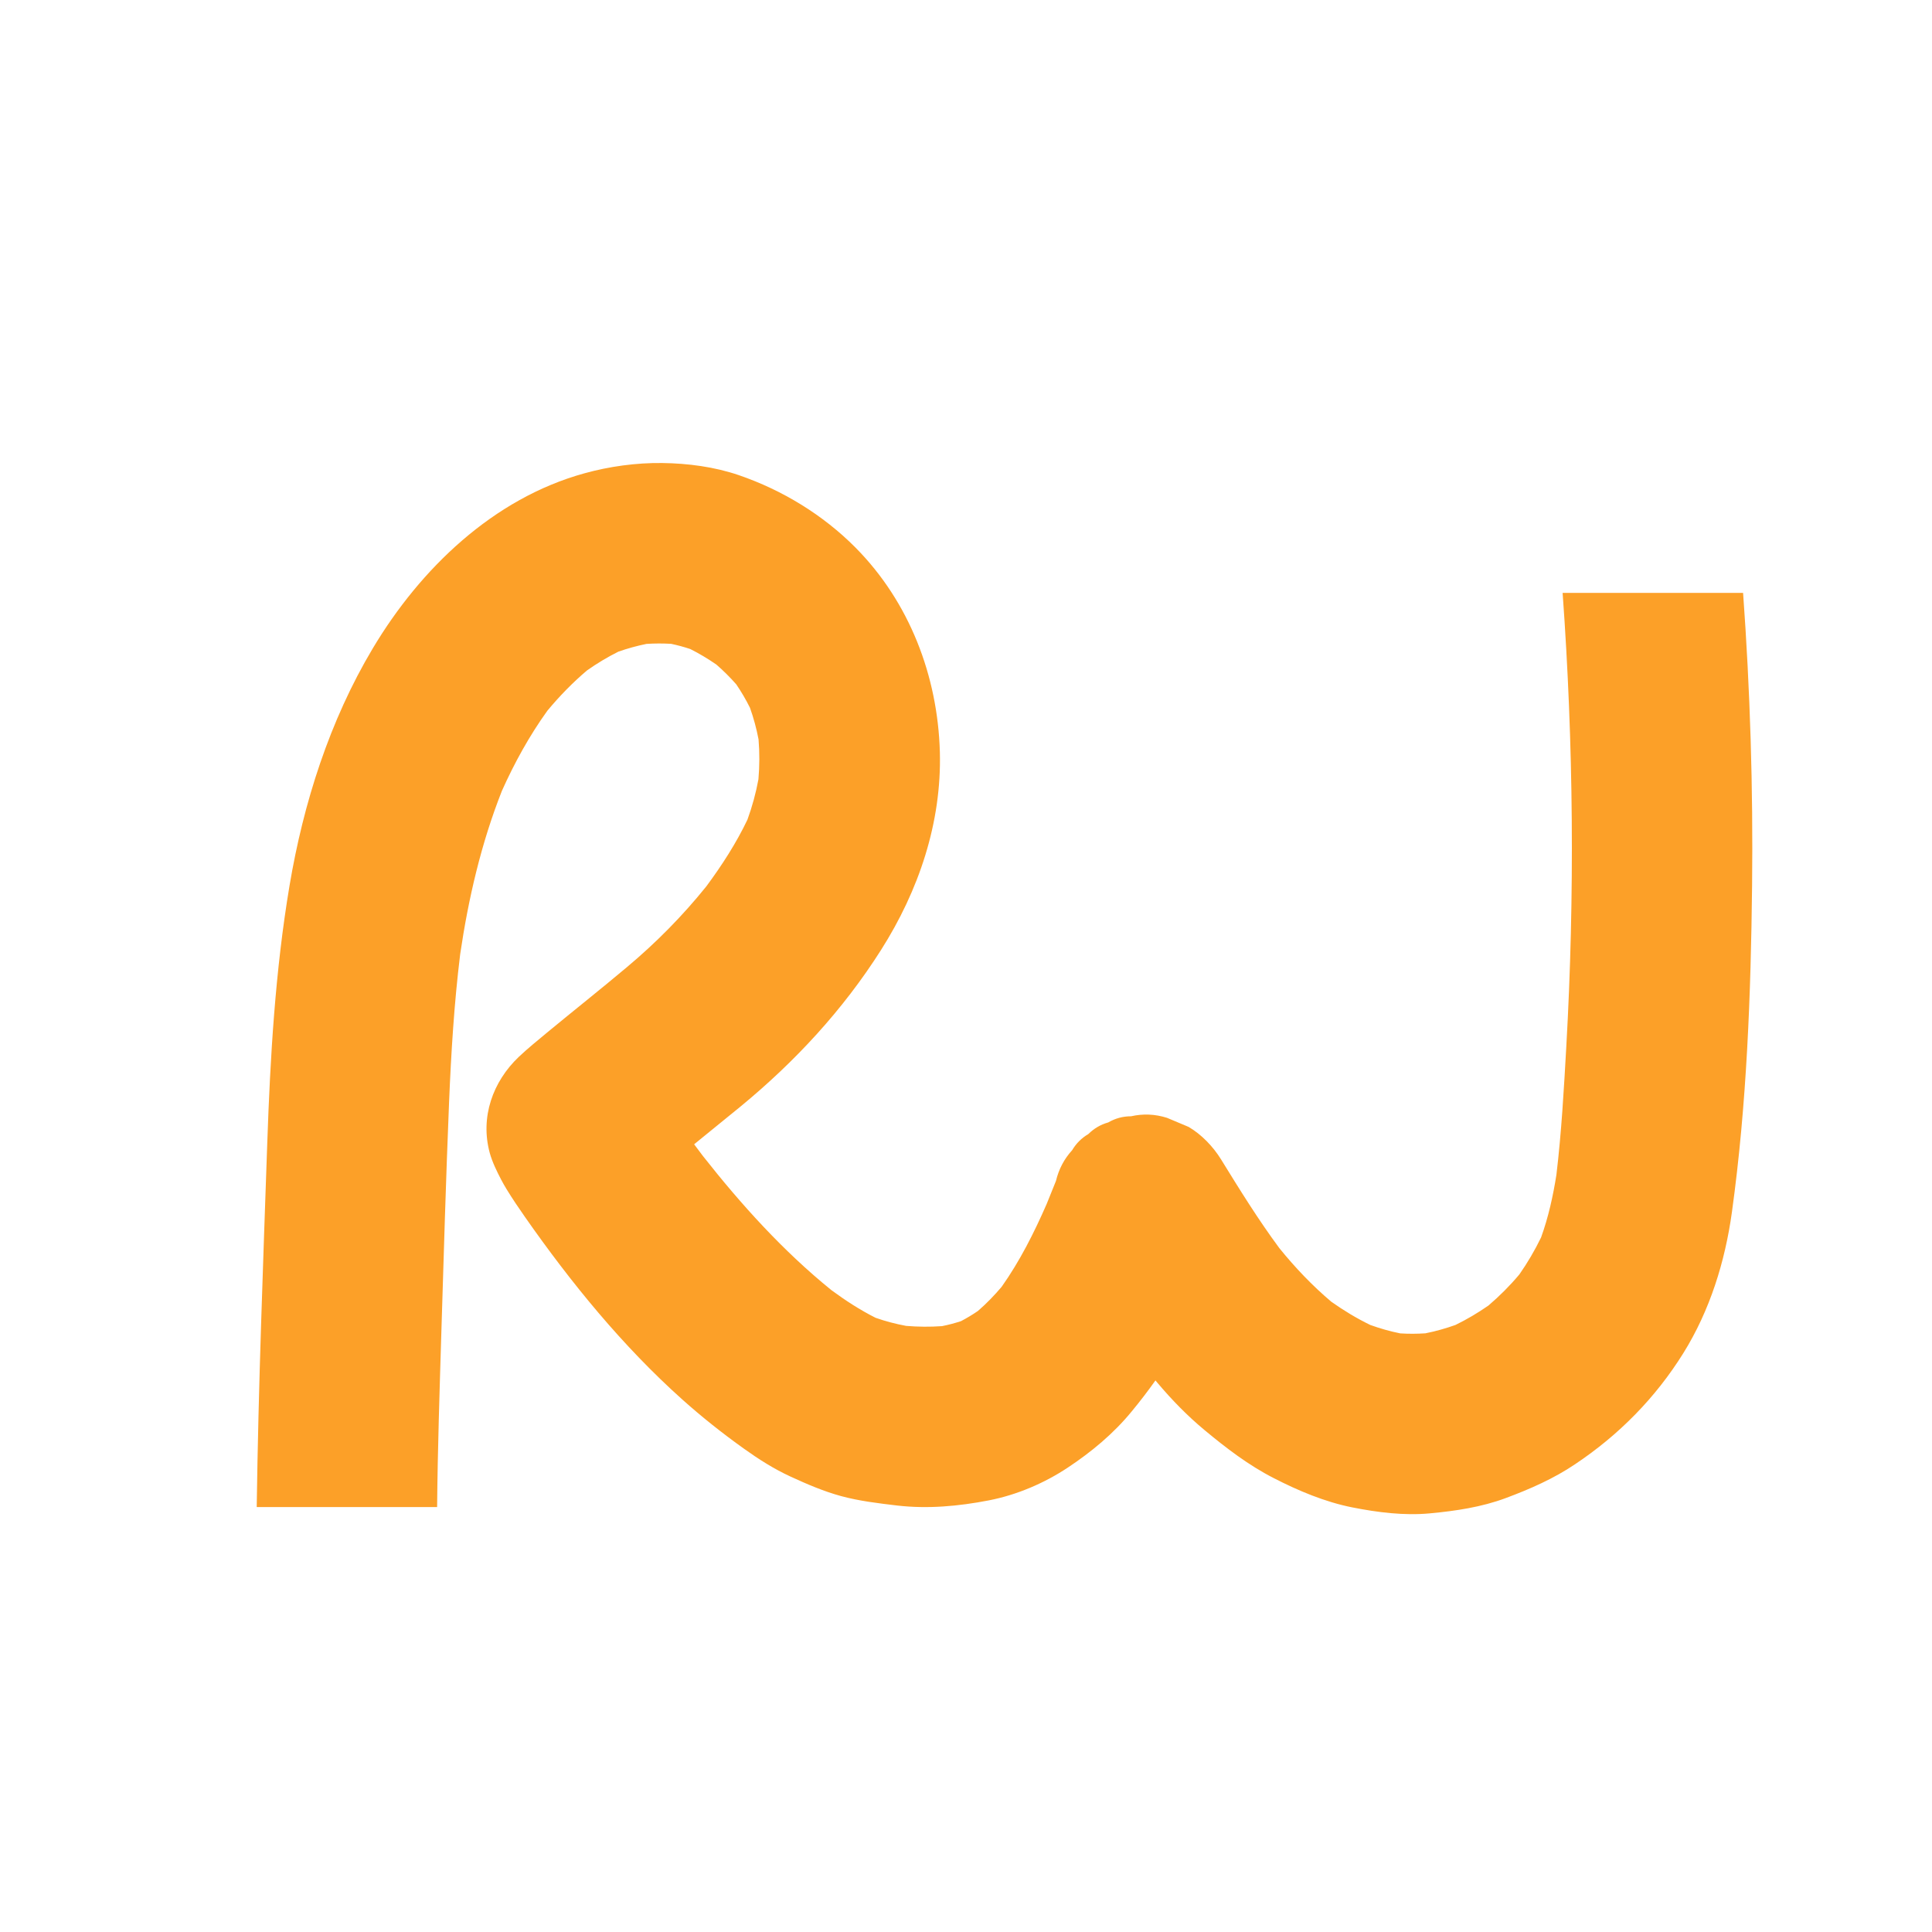
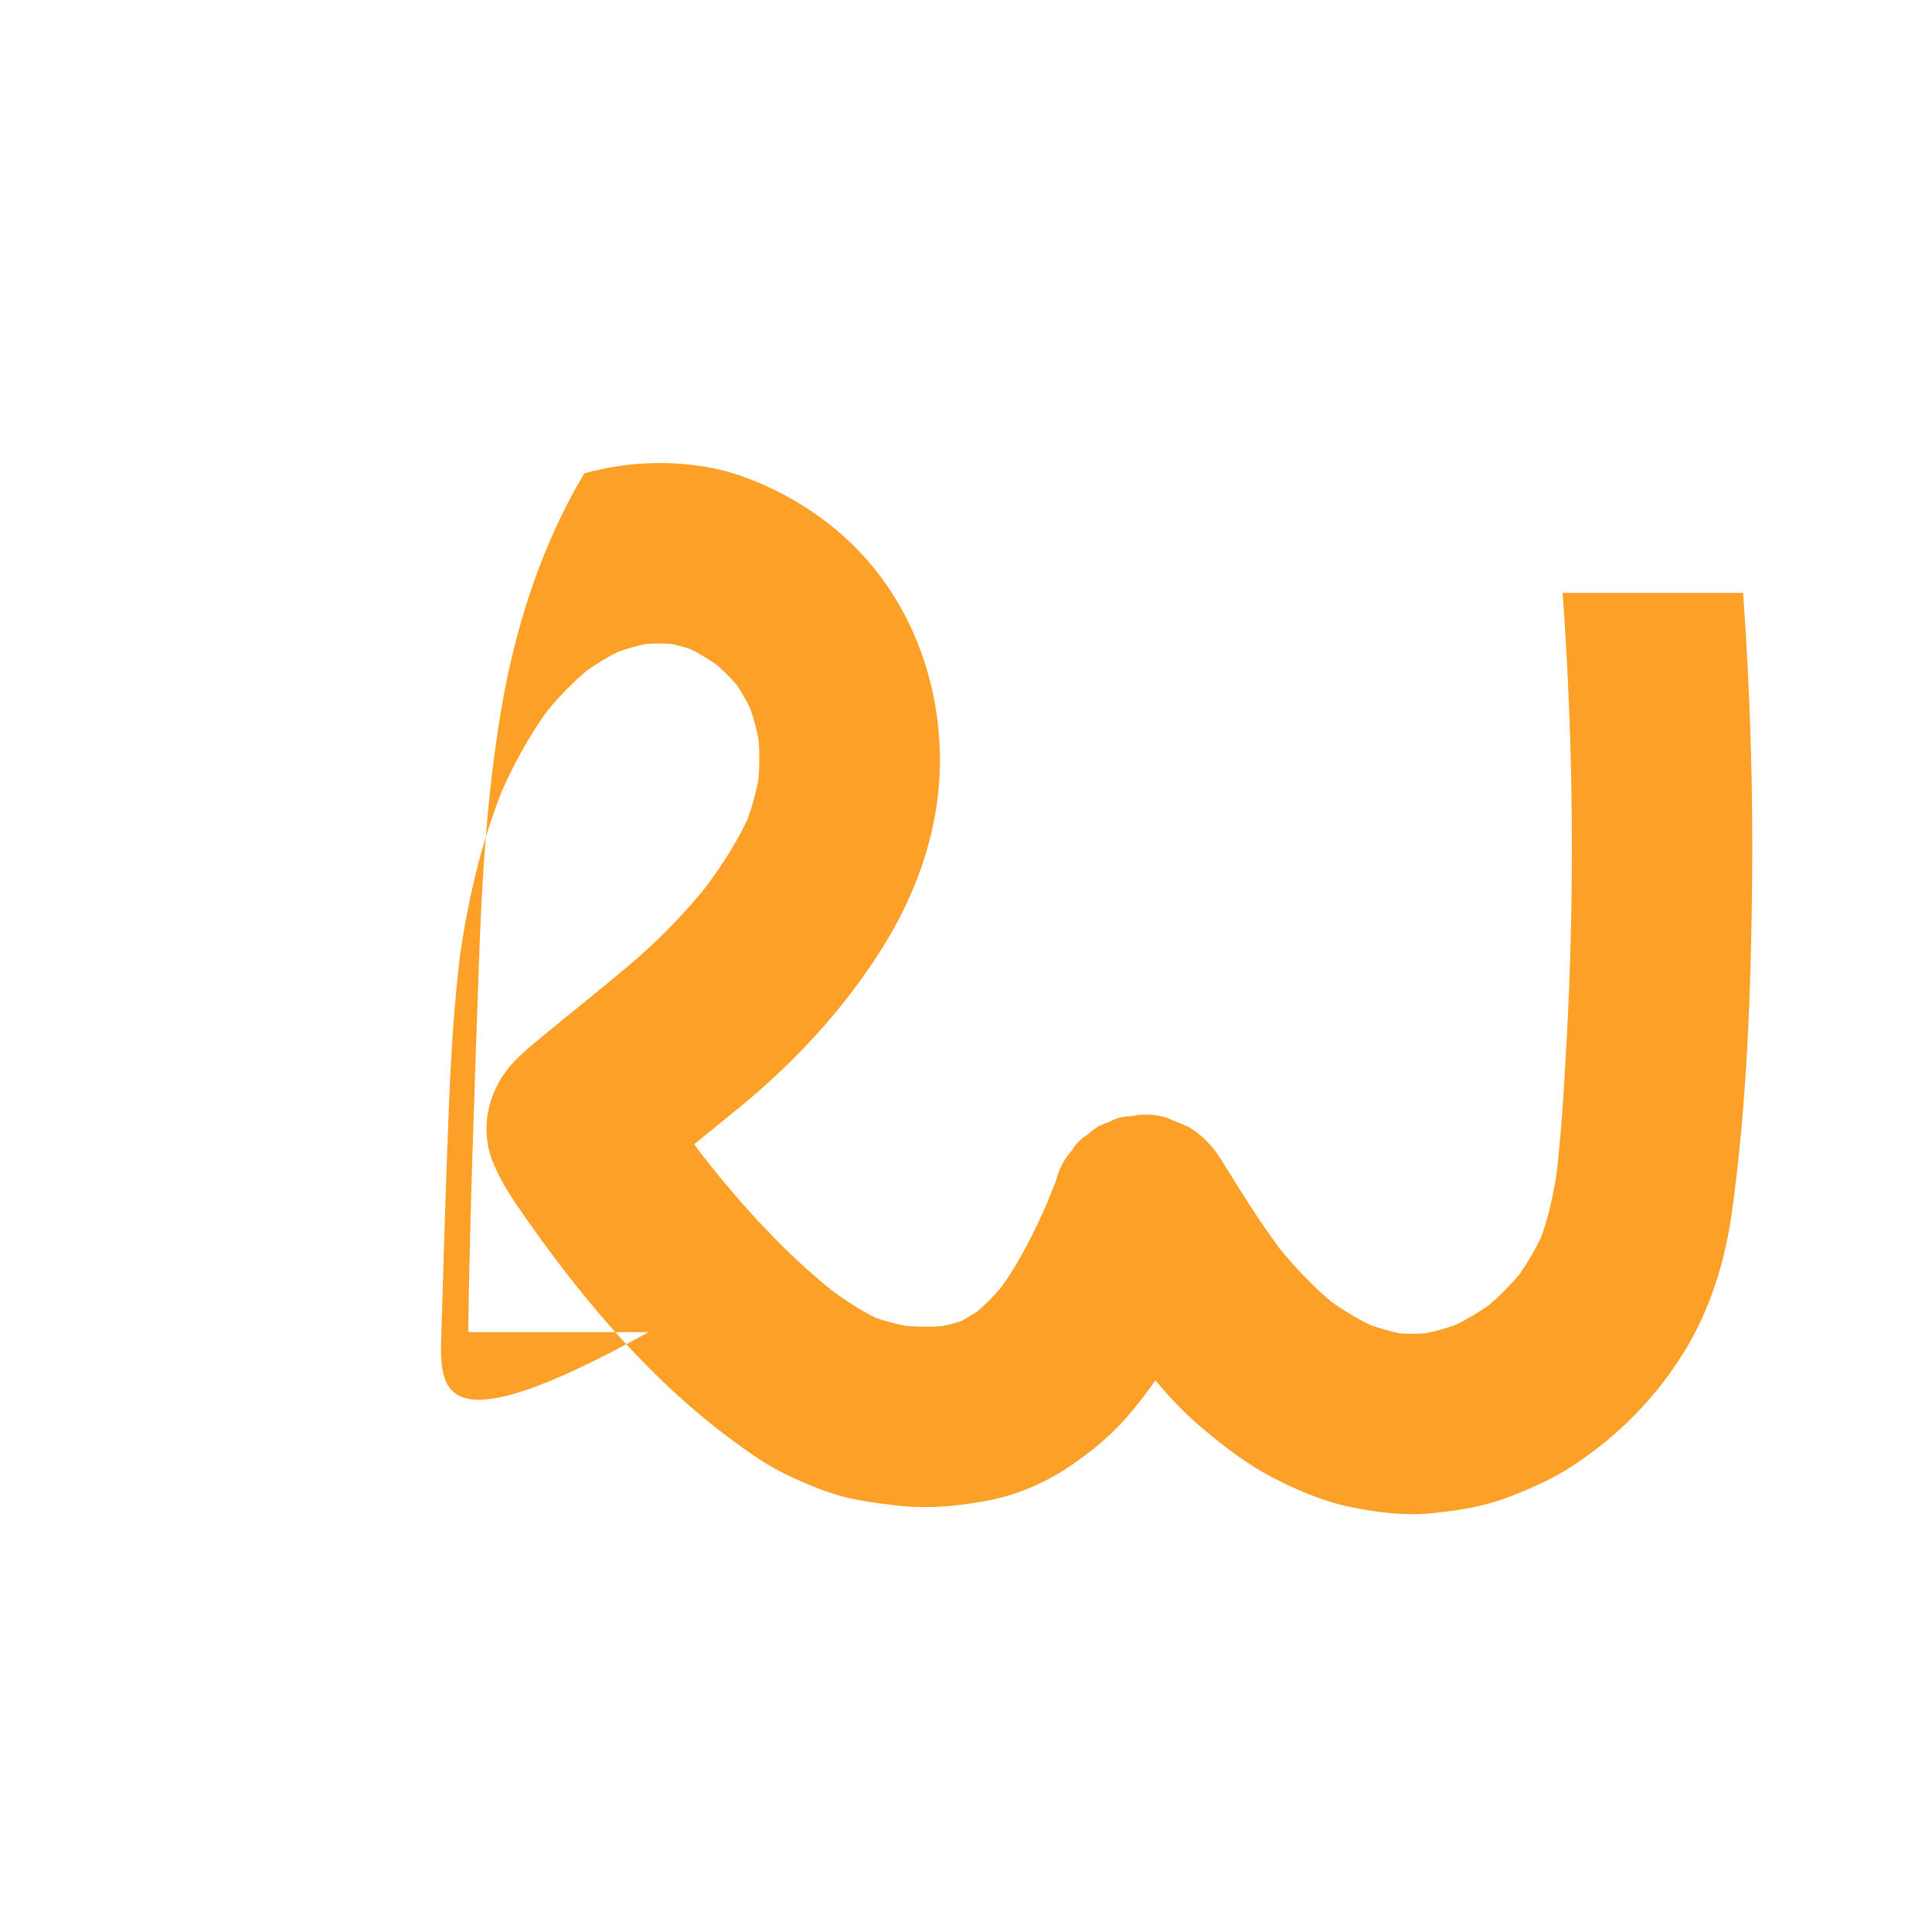
<svg xmlns="http://www.w3.org/2000/svg" version="1.1" id="Calque_1" x="0px" y="0px" width="32px" height="32px" viewBox="0 0 32 32" enable-background="new 0 0 32 32" xml:space="preserve">
  <g>
-     <path fill="#FCA028" d="M25.882,9.822c0.181,2.5,0.202,5.01,0.061,7.511c-0.04,0.709-0.08,1.421-0.164,2.126   c-0.056,0.353-0.133,0.702-0.254,1.037c-0.104,0.214-0.224,0.419-0.36,0.613c-0.156,0.186-0.327,0.357-0.512,0.515   c-0.174,0.121-0.356,0.229-0.547,0.322c-0.163,0.058-0.328,0.104-0.497,0.138c-0.139,0.009-0.278,0.01-0.417,0.001   c-0.169-0.034-0.333-0.081-0.495-0.139c-0.226-0.11-0.44-0.239-0.646-0.385c-0.316-0.267-0.601-0.567-0.861-0.888   c-0.35-0.473-0.659-0.972-0.967-1.472c-0.13-0.21-0.322-0.411-0.536-0.536c-0.12-0.05-0.238-0.101-0.357-0.15   c-0.199-0.063-0.397-0.071-0.596-0.026c-0.135,0-0.261,0.034-0.378,0.102c-0.126,0.035-0.236,0.1-0.329,0.192   c-0.112,0.066-0.202,0.155-0.269,0.268c-0.132,0.145-0.221,0.313-0.268,0.509c-0.05,0.127-0.102,0.255-0.154,0.382   c-0.209,0.478-0.444,0.945-0.746,1.372c-0.121,0.143-0.251,0.277-0.393,0.4c-0.09,0.062-0.183,0.117-0.279,0.168   c-0.104,0.034-0.209,0.062-0.316,0.083c-0.198,0.014-0.396,0.012-0.593-0.004c-0.172-0.032-0.341-0.076-0.506-0.134   c-0.257-0.129-0.5-0.287-0.732-0.458c-0.796-0.644-1.493-1.415-2.126-2.219c-0.05-0.065-0.099-0.132-0.148-0.197   c0.256-0.209,0.513-0.416,0.768-0.625c0.905-0.745,1.698-1.601,2.328-2.594c0.623-0.981,1.006-2.108,0.974-3.281   c-0.036-1.259-0.504-2.482-1.397-3.383c-0.538-0.542-1.209-0.951-1.93-1.199c-0.404-0.139-0.849-0.197-1.274-0.202   c-0.43-0.005-0.874,0.056-1.288,0.171c-1.51,0.417-2.716,1.58-3.503,2.898c-0.715,1.197-1.15,2.564-1.38,3.934   c-0.236,1.408-0.319,2.83-0.368,4.254c-0.069,2.012-0.147,4.023-0.175,6.036h2.988C7.249,24,7.281,23.037,7.31,22.076   c0.039-1.273,0.076-2.548,0.128-3.82c0.034-0.818,0.084-1.637,0.184-2.451c0.136-0.924,0.348-1.838,0.692-2.708   c0.208-0.464,0.455-0.912,0.752-1.325c0.2-0.241,0.418-0.465,0.656-0.667c0.166-0.117,0.34-0.222,0.521-0.312   c0.152-0.053,0.307-0.096,0.465-0.128c0.136-0.009,0.273-0.009,0.409-0.001c0.107,0.023,0.212,0.051,0.316,0.086   c0.15,0.075,0.294,0.162,0.432,0.257c0.117,0.102,0.227,0.211,0.33,0.328c0.084,0.124,0.16,0.253,0.227,0.388   c0.061,0.171,0.108,0.346,0.142,0.524c0.018,0.22,0.017,0.441-0.002,0.661c-0.042,0.228-0.103,0.451-0.182,0.668   c-0.186,0.39-0.424,0.758-0.681,1.105c-0.395,0.491-0.837,0.938-1.32,1.342C9.945,16.388,9.5,16.74,9.063,17.101   c-0.159,0.132-0.319,0.262-0.469,0.403c-0.434,0.412-0.643,1.002-0.482,1.593c0.042,0.151,0.117,0.304,0.19,0.444   c0.027,0.053,0.058,0.104,0.088,0.155c0.096,0.157,0.2,0.311,0.306,0.462c0.759,1.086,1.618,2.139,2.606,3.023   c0.323,0.289,0.666,0.561,1.019,0.813c0.243,0.174,0.499,0.337,0.771,0.462c0.271,0.125,0.55,0.245,0.839,0.324   c0.302,0.082,0.617,0.119,0.927,0.156c0.508,0.059,1.019,0.012,1.52-0.085c0.459-0.089,0.916-0.283,1.305-0.541   c0.393-0.26,0.763-0.567,1.062-0.933c0.138-0.167,0.269-0.338,0.393-0.513c0.012,0.014,0.022,0.027,0.034,0.041   c0.237,0.281,0.495,0.546,0.778,0.781c0.356,0.296,0.73,0.583,1.145,0.795c0.408,0.21,0.85,0.396,1.302,0.486   c0.419,0.083,0.859,0.139,1.286,0.099c0.428-0.04,0.854-0.103,1.257-0.253c0.4-0.149,0.795-0.322,1.15-0.562   c0.724-0.484,1.329-1.097,1.791-1.838c0.44-0.707,0.691-1.515,0.805-2.336c0.247-1.786,0.314-3.606,0.334-5.408   c0.018-1.618-0.032-3.236-0.149-4.849H25.882z" />
+     <path fill="#FCA028" d="M25.882,9.822c0.181,2.5,0.202,5.01,0.061,7.511c-0.04,0.709-0.08,1.421-0.164,2.126   c-0.056,0.353-0.133,0.702-0.254,1.037c-0.104,0.214-0.224,0.419-0.36,0.613c-0.156,0.186-0.327,0.357-0.512,0.515   c-0.174,0.121-0.356,0.229-0.547,0.322c-0.163,0.058-0.328,0.104-0.497,0.138c-0.139,0.009-0.278,0.01-0.417,0.001   c-0.169-0.034-0.333-0.081-0.495-0.139c-0.226-0.11-0.44-0.239-0.646-0.385c-0.316-0.267-0.601-0.567-0.861-0.888   c-0.35-0.473-0.659-0.972-0.967-1.472c-0.13-0.21-0.322-0.411-0.536-0.536c-0.12-0.05-0.238-0.101-0.357-0.15   c-0.199-0.063-0.397-0.071-0.596-0.026c-0.135,0-0.261,0.034-0.378,0.102c-0.126,0.035-0.236,0.1-0.329,0.192   c-0.112,0.066-0.202,0.155-0.269,0.268c-0.132,0.145-0.221,0.313-0.268,0.509c-0.05,0.127-0.102,0.255-0.154,0.382   c-0.209,0.478-0.444,0.945-0.746,1.372c-0.121,0.143-0.251,0.277-0.393,0.4c-0.09,0.062-0.183,0.117-0.279,0.168   c-0.104,0.034-0.209,0.062-0.316,0.083c-0.198,0.014-0.396,0.012-0.593-0.004c-0.172-0.032-0.341-0.076-0.506-0.134   c-0.257-0.129-0.5-0.287-0.732-0.458c-0.796-0.644-1.493-1.415-2.126-2.219c-0.05-0.065-0.099-0.132-0.148-0.197   c0.256-0.209,0.513-0.416,0.768-0.625c0.905-0.745,1.698-1.601,2.328-2.594c0.623-0.981,1.006-2.108,0.974-3.281   c-0.036-1.259-0.504-2.482-1.397-3.383c-0.538-0.542-1.209-0.951-1.93-1.199c-0.404-0.139-0.849-0.197-1.274-0.202   c-0.43-0.005-0.874,0.056-1.288,0.171c-0.715,1.197-1.15,2.564-1.38,3.934   c-0.236,1.408-0.319,2.83-0.368,4.254c-0.069,2.012-0.147,4.023-0.175,6.036h2.988C7.249,24,7.281,23.037,7.31,22.076   c0.039-1.273,0.076-2.548,0.128-3.82c0.034-0.818,0.084-1.637,0.184-2.451c0.136-0.924,0.348-1.838,0.692-2.708   c0.208-0.464,0.455-0.912,0.752-1.325c0.2-0.241,0.418-0.465,0.656-0.667c0.166-0.117,0.34-0.222,0.521-0.312   c0.152-0.053,0.307-0.096,0.465-0.128c0.136-0.009,0.273-0.009,0.409-0.001c0.107,0.023,0.212,0.051,0.316,0.086   c0.15,0.075,0.294,0.162,0.432,0.257c0.117,0.102,0.227,0.211,0.33,0.328c0.084,0.124,0.16,0.253,0.227,0.388   c0.061,0.171,0.108,0.346,0.142,0.524c0.018,0.22,0.017,0.441-0.002,0.661c-0.042,0.228-0.103,0.451-0.182,0.668   c-0.186,0.39-0.424,0.758-0.681,1.105c-0.395,0.491-0.837,0.938-1.32,1.342C9.945,16.388,9.5,16.74,9.063,17.101   c-0.159,0.132-0.319,0.262-0.469,0.403c-0.434,0.412-0.643,1.002-0.482,1.593c0.042,0.151,0.117,0.304,0.19,0.444   c0.027,0.053,0.058,0.104,0.088,0.155c0.096,0.157,0.2,0.311,0.306,0.462c0.759,1.086,1.618,2.139,2.606,3.023   c0.323,0.289,0.666,0.561,1.019,0.813c0.243,0.174,0.499,0.337,0.771,0.462c0.271,0.125,0.55,0.245,0.839,0.324   c0.302,0.082,0.617,0.119,0.927,0.156c0.508,0.059,1.019,0.012,1.52-0.085c0.459-0.089,0.916-0.283,1.305-0.541   c0.393-0.26,0.763-0.567,1.062-0.933c0.138-0.167,0.269-0.338,0.393-0.513c0.012,0.014,0.022,0.027,0.034,0.041   c0.237,0.281,0.495,0.546,0.778,0.781c0.356,0.296,0.73,0.583,1.145,0.795c0.408,0.21,0.85,0.396,1.302,0.486   c0.419,0.083,0.859,0.139,1.286,0.099c0.428-0.04,0.854-0.103,1.257-0.253c0.4-0.149,0.795-0.322,1.15-0.562   c0.724-0.484,1.329-1.097,1.791-1.838c0.44-0.707,0.691-1.515,0.805-2.336c0.247-1.786,0.314-3.606,0.334-5.408   c0.018-1.618-0.032-3.236-0.149-4.849H25.882z" />
  </g>
</svg>